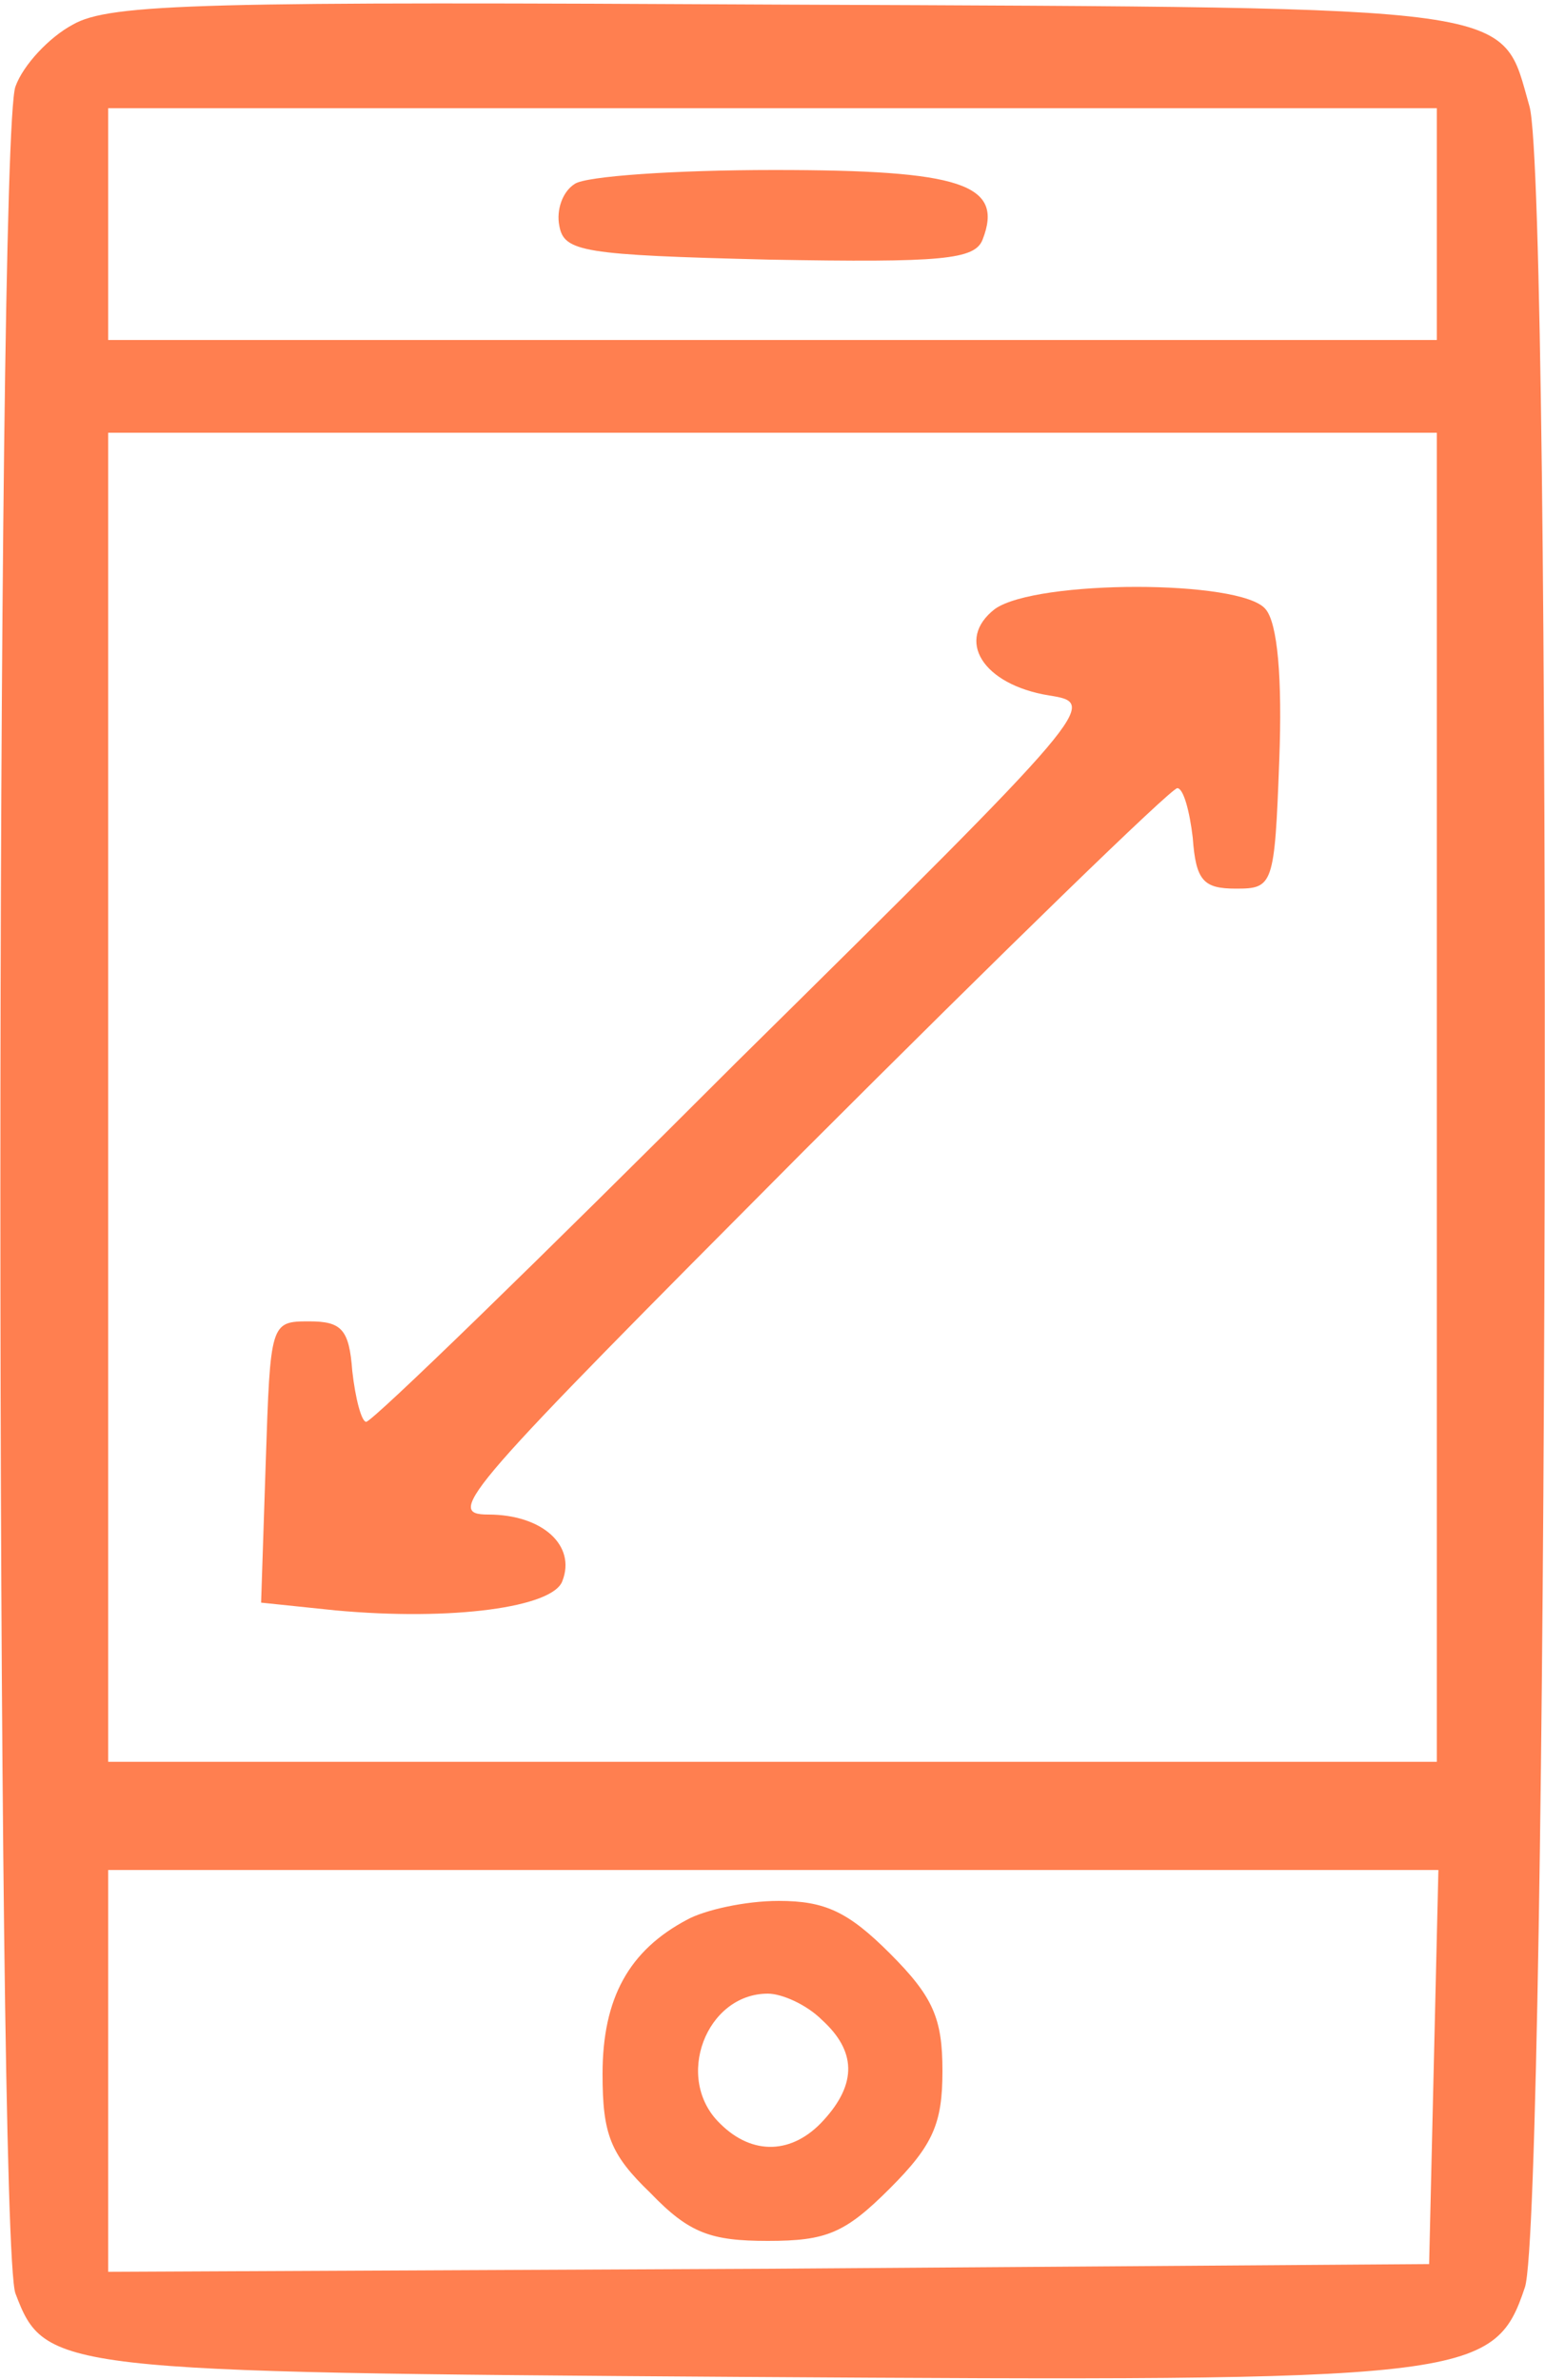
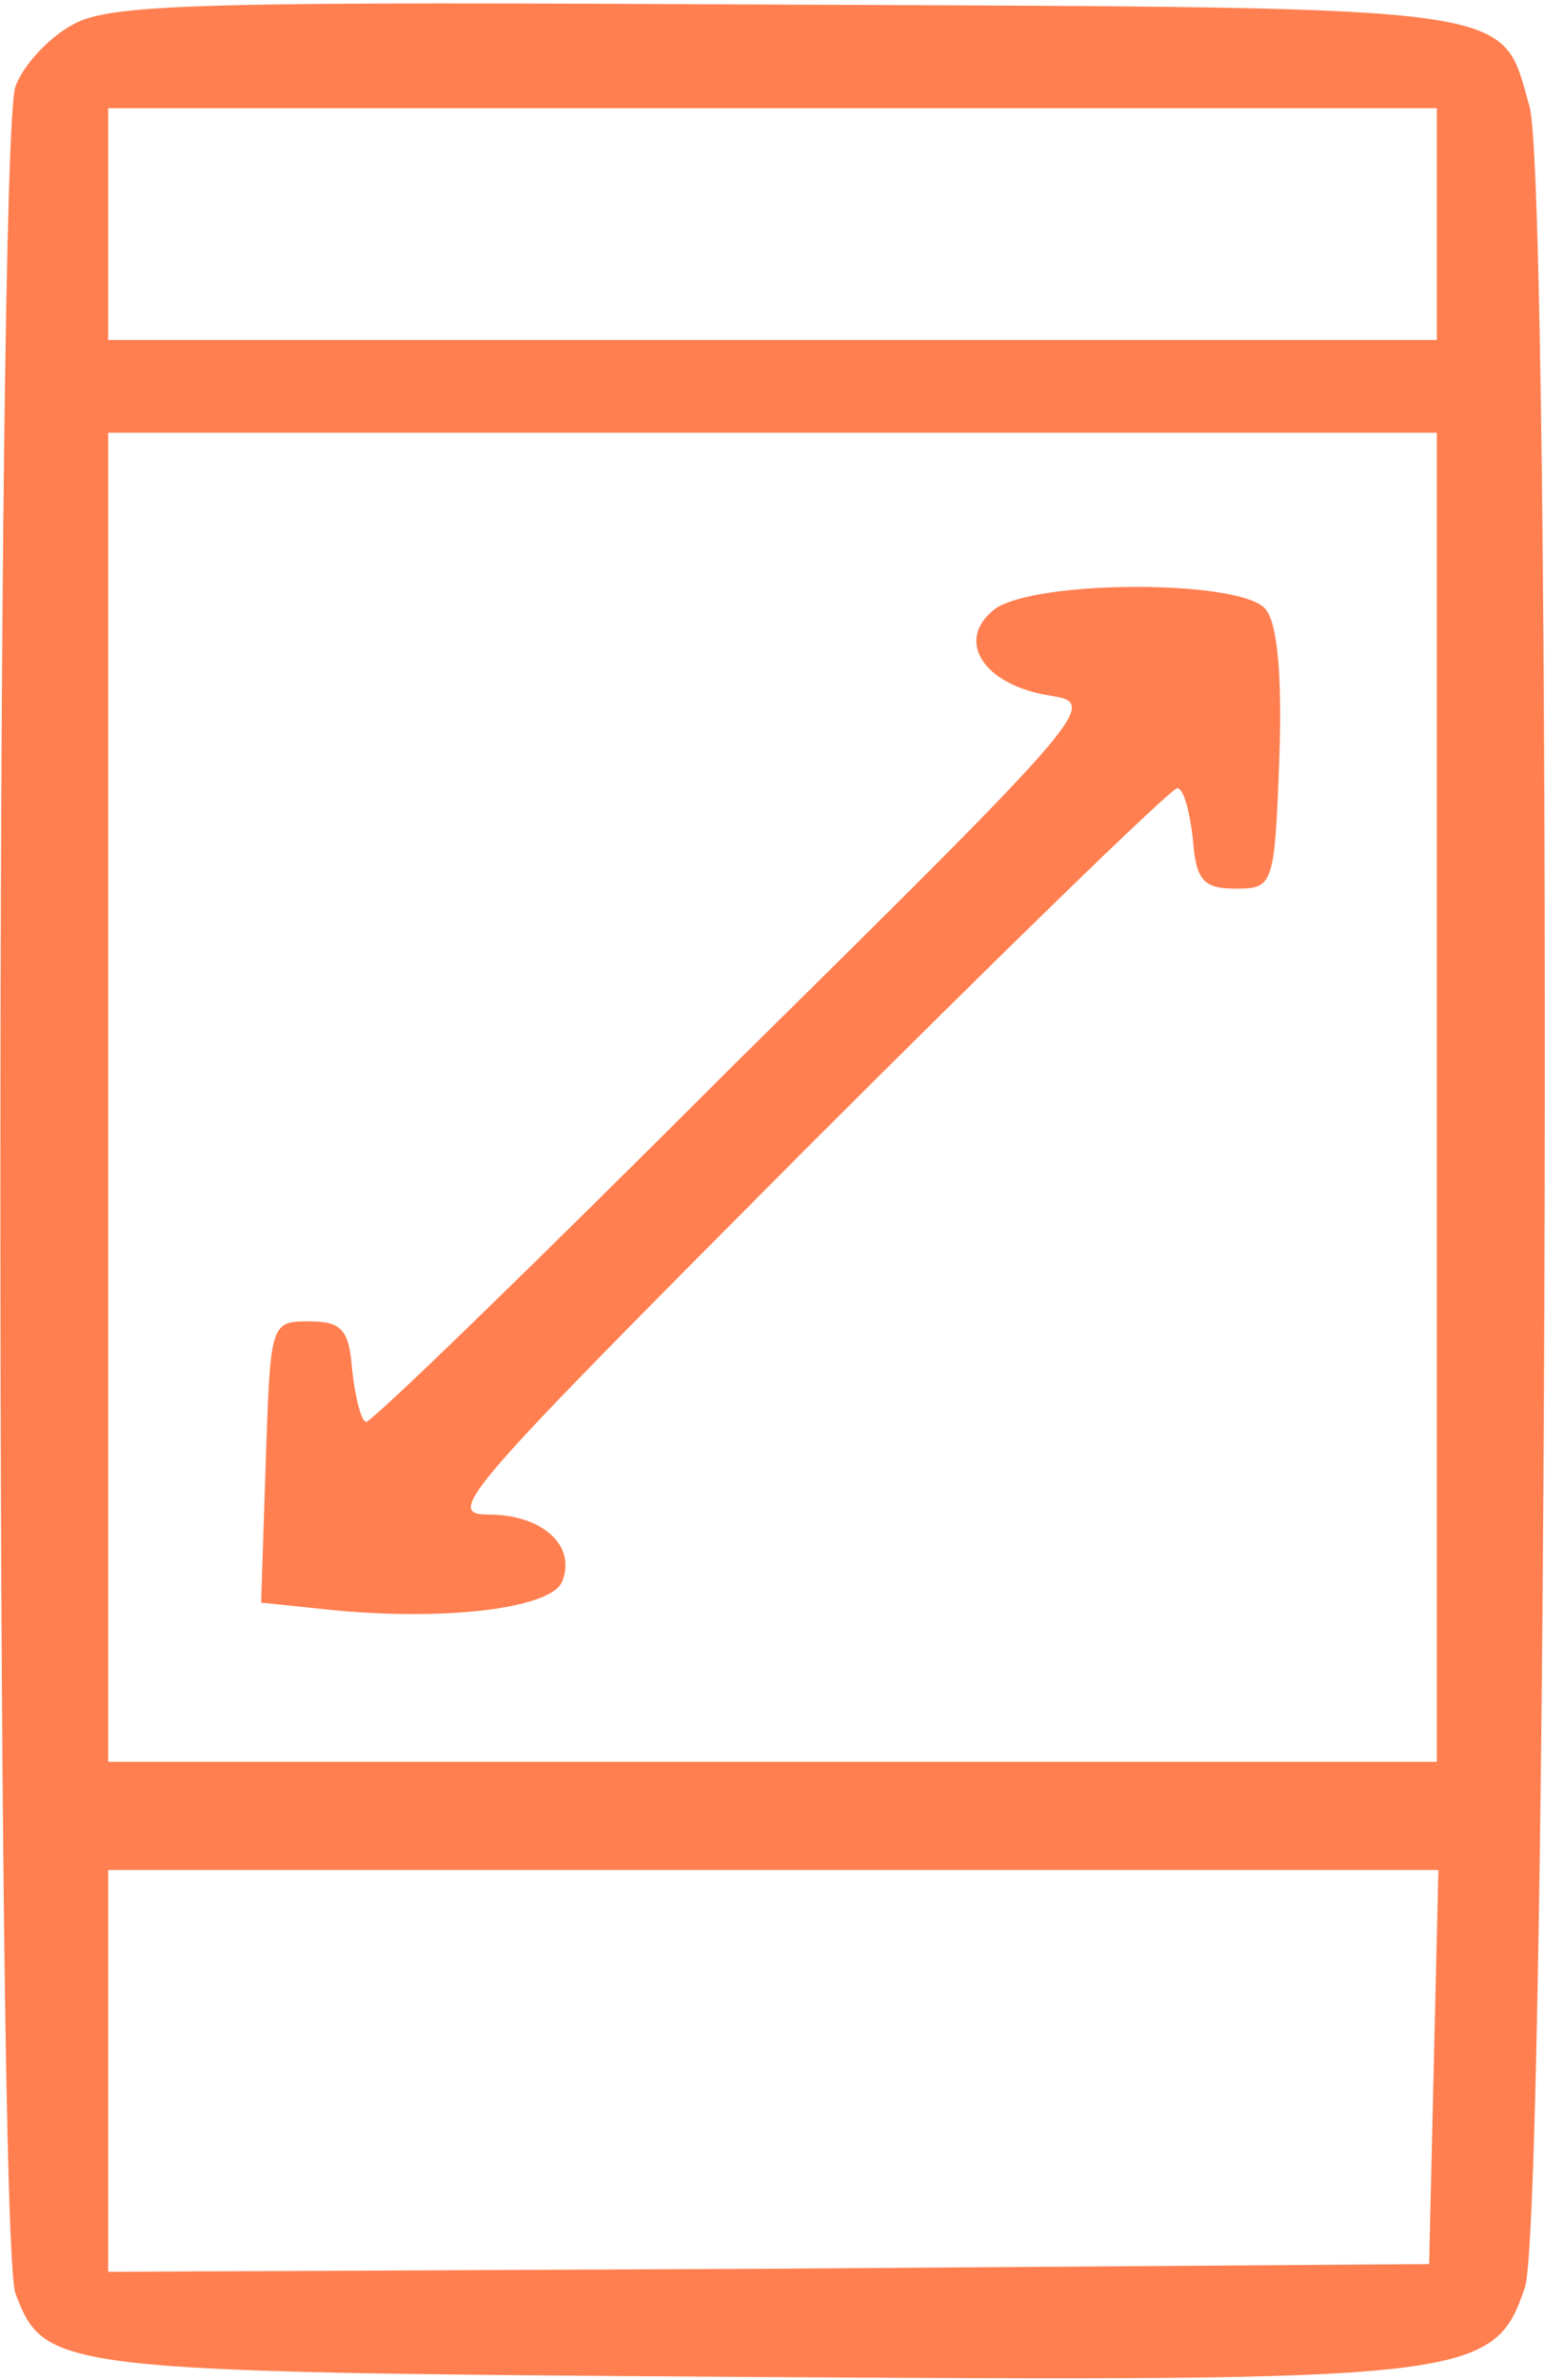
<svg xmlns="http://www.w3.org/2000/svg" version="1.0" width="100pt" height="154pt" viewBox="0 0 100 154" preserveAspectRatio="xMidYMid meet">
  <g transform="translate(0,154) scale(0.1,-0.1)" fill="#FF7F50" stroke="none">
    <path d="M47 1524 c-15 -8 -32 -26 -37 -40 -13 -34 -13 -1394 0 -1428 19 -50 25 -51 470 -54 471 -3 487 -2 507 58 15 45 18 1356 3 1411 -19 66 1 64 -479 66 -377 2 -440 1 -464 -13z m883 -129 l0 -75 -430 0 -430 0 0 75 0 75 430 0 430 0 0 -75z m0 -565 l0 -430 -430 0 -430 0 0 430 0 430 430 0 430 0 0 -430z m-2 -627 l-3 -128 -427 -3 -428 -2 0 130 0 130 430 0 431 0 -3 -127z" />
-     <path d="M372 1421 c-8 -5 -12 -17 -10 -27 3 -17 15 -19 136 -22 112 -2 133 0 138 13 14 36 -14 45 -135 45 -64 0 -122 -4 -129 -9z" />
    <path d="M644 1146 c-26 -20 -8 -49 35 -56 32 -5 31 -7 -202 -237 -128 -128 -236 -233 -240 -233 -3 0 -7 15 -9 33 -2 27 -7 32 -28 32 -25 0 -25 -1 -28 -91 l-3 -91 48 -5 c76 -7 141 2 147 19 9 23 -13 43 -48 43 -29 0 -15 15 204 235 129 129 238 235 242 235 4 0 8 -15 10 -32 2 -28 7 -33 28 -33 24 0 25 2 28 83 2 53 -1 89 -9 98 -16 19 -148 19 -175 0z" />
-     <path d="M445 298 c-38 -20 -55 -51 -55 -100 0 -39 5 -52 31 -77 25 -26 39 -31 76 -31 38 0 50 5 79 34 28 28 34 42 34 76 0 34 -6 48 -34 76 -27 27 -42 34 -72 34 -22 0 -48 -6 -59 -12z m87 -65 c22 -20 23 -41 1 -65 -20 -22 -46 -23 -67 -2 -30 29 -9 84 31 84 9 0 25 -7 35 -17z" />
  </g>
</svg>